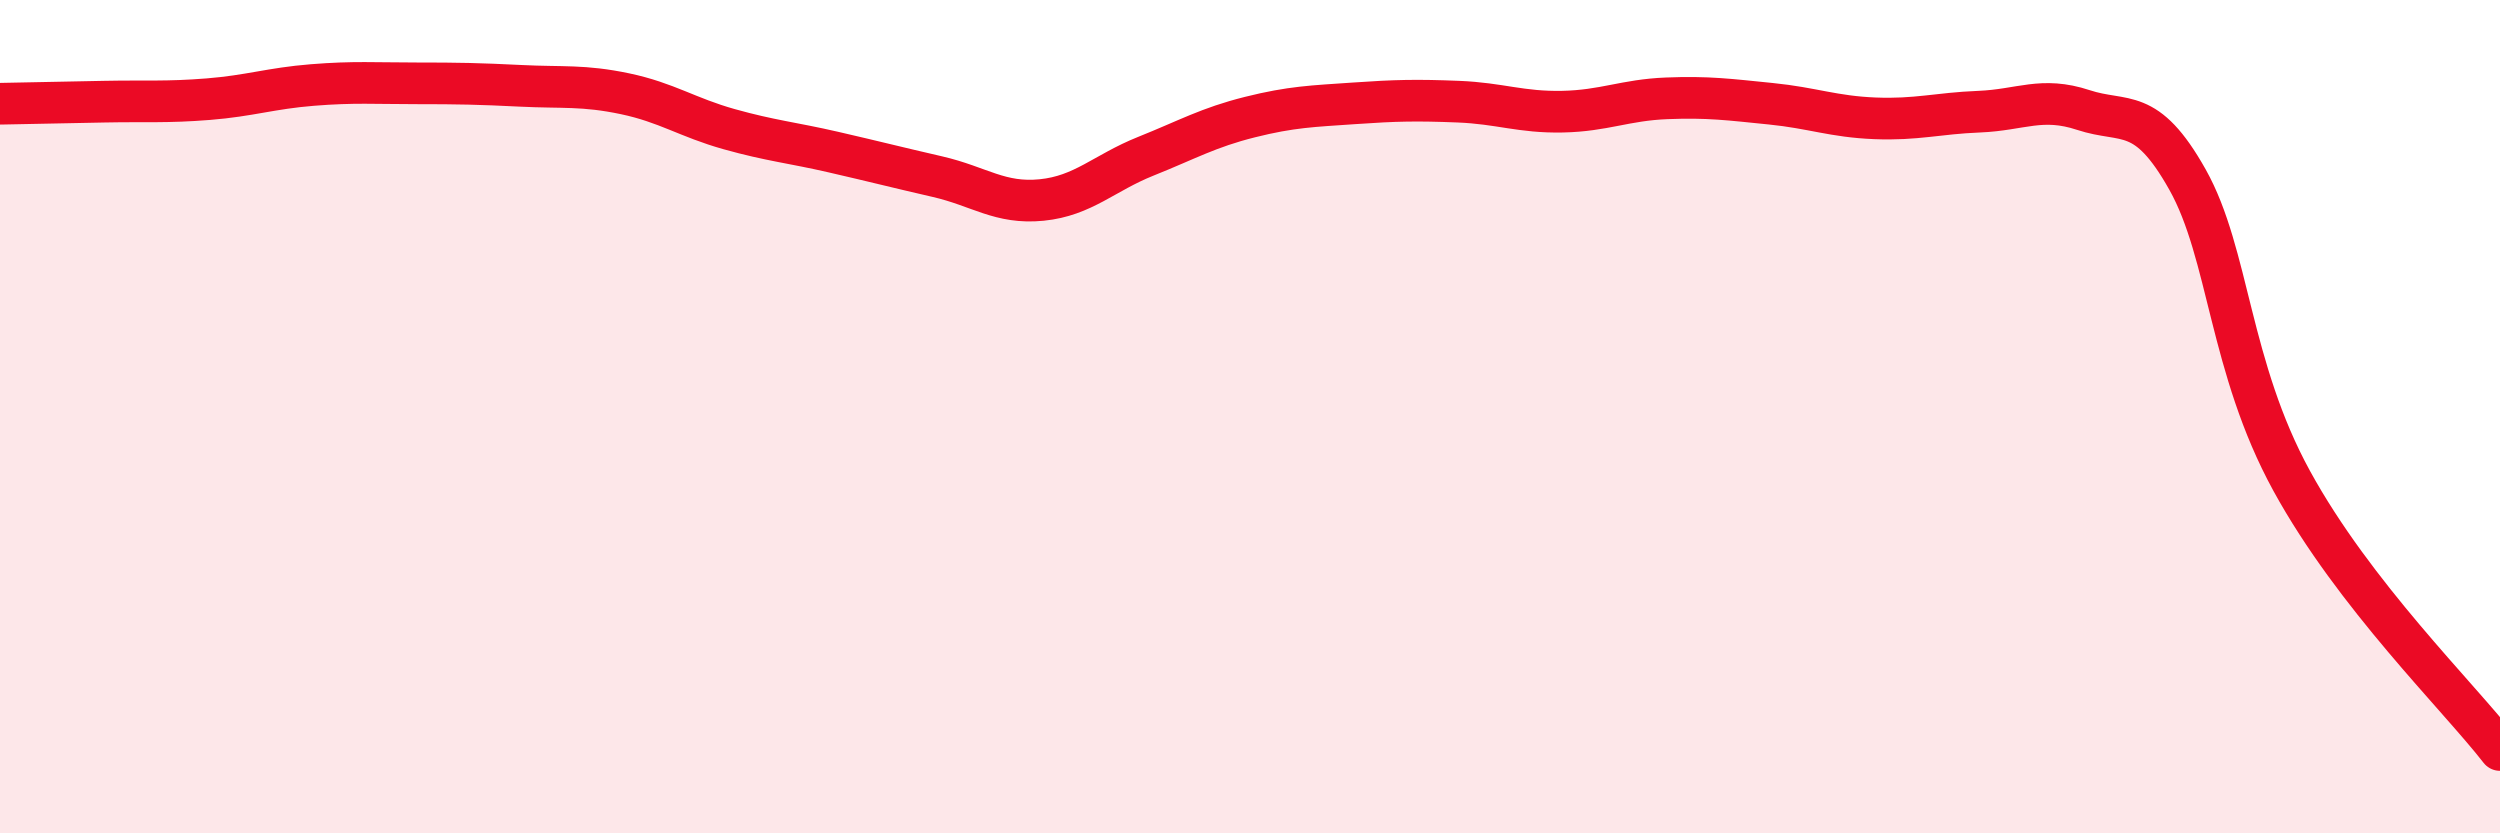
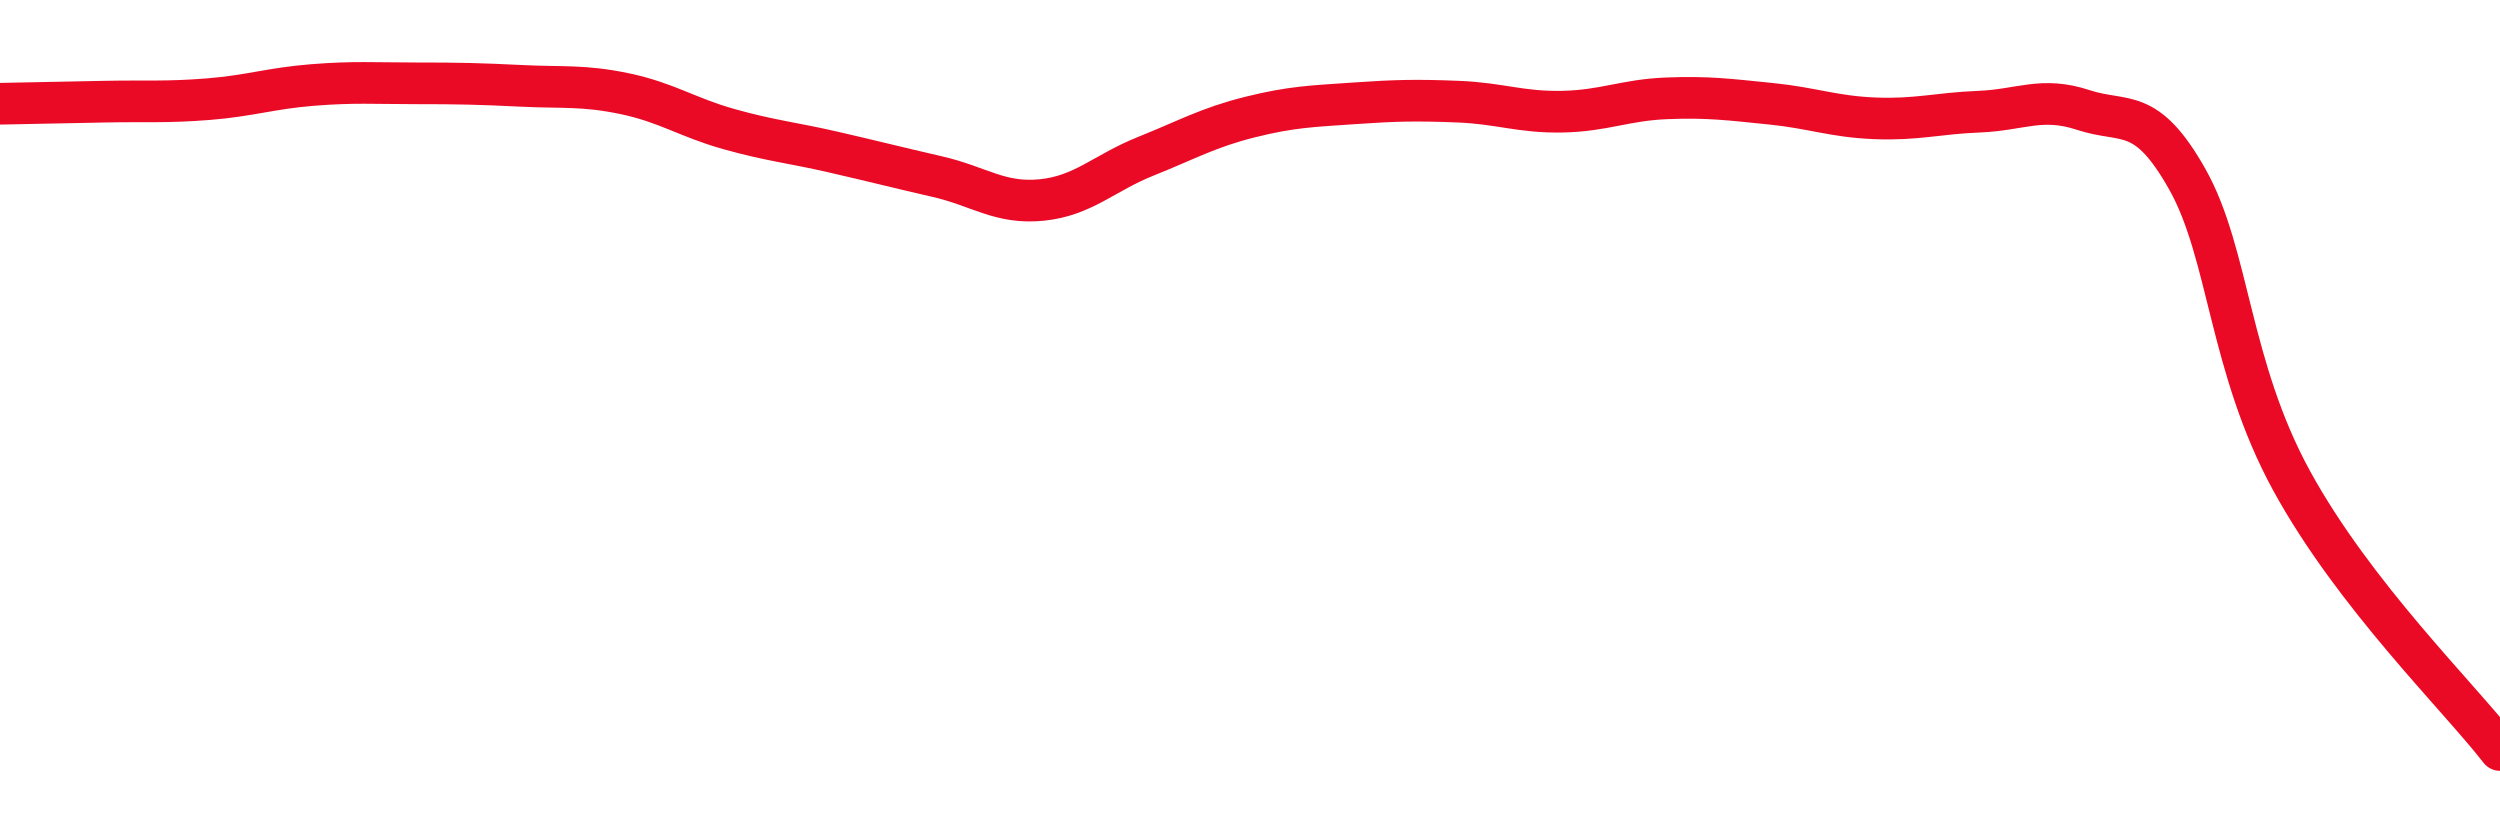
<svg xmlns="http://www.w3.org/2000/svg" width="60" height="20" viewBox="0 0 60 20">
-   <path d="M 0,2.49 C 0.5,2.48 1.5,2.46 2.5,2.44 C 3.5,2.42 4,2.46 5,2.38 C 6,2.3 6.5,2.12 7.5,2.04 C 8.5,1.96 9,2 10,2 C 11,2 11.5,2.01 12.5,2.06 C 13.5,2.11 14,2.04 15,2.25 C 16,2.46 16.5,2.82 17.5,3.1 C 18.5,3.38 19,3.42 20,3.65 C 21,3.88 21.5,4.01 22.5,4.24 C 23.5,4.47 24,4.9 25,4.8 C 26,4.7 26.5,4.15 27.5,3.75 C 28.5,3.35 29,3.06 30,2.81 C 31,2.56 31.5,2.55 32.5,2.48 C 33.5,2.41 34,2.4 35,2.44 C 36,2.48 36.5,2.7 37.5,2.68 C 38.5,2.66 39,2.4 40,2.36 C 41,2.32 41.5,2.39 42.5,2.49 C 43.5,2.59 44,2.8 45,2.84 C 46,2.88 46.5,2.72 47.5,2.68 C 48.5,2.64 49,2.31 50,2.64 C 51,2.97 51.5,2.53 52.5,4.31 C 53.5,6.09 53.5,8.8 55,11.54 C 56.5,14.28 59,16.71 60,18L60 20L0 20Z" fill="#EB0A25" opacity="0.1" stroke-linecap="round" stroke-linejoin="round" />
  <path d="M 0,2.49 C 0.5,2.48 1.5,2.46 2.5,2.44 C 3.5,2.42 4,2.46 5,2.38 C 6,2.3 6.5,2.12 7.5,2.04 C 8.5,1.96 9,2 10,2 C 11,2 11.5,2.01 12.5,2.06 C 13.5,2.11 14,2.04 15,2.25 C 16,2.46 16.5,2.82 17.5,3.1 C 18.5,3.38 19,3.42 20,3.65 C 21,3.88 21.5,4.01 22.5,4.24 C 23.5,4.47 24,4.9 25,4.8 C 26,4.7 26.5,4.15 27.5,3.75 C 28.5,3.35 29,3.06 30,2.81 C 31,2.56 31.5,2.55 32.5,2.48 C 33.5,2.41 34,2.4 35,2.44 C 36,2.48 36.5,2.7 37.5,2.68 C 38.5,2.66 39,2.4 40,2.36 C 41,2.32 41.5,2.39 42.5,2.49 C 43.5,2.59 44,2.8 45,2.84 C 46,2.88 46.5,2.72 47.5,2.68 C 48.5,2.64 49,2.31 50,2.64 C 51,2.97 51.5,2.53 52.5,4.31 C 53.5,6.09 53.5,8.8 55,11.54 C 56.5,14.28 59,16.71 60,18" stroke="#EB0A25" stroke-width="1" fill="none" stroke-linecap="round" stroke-linejoin="round" />
</svg>